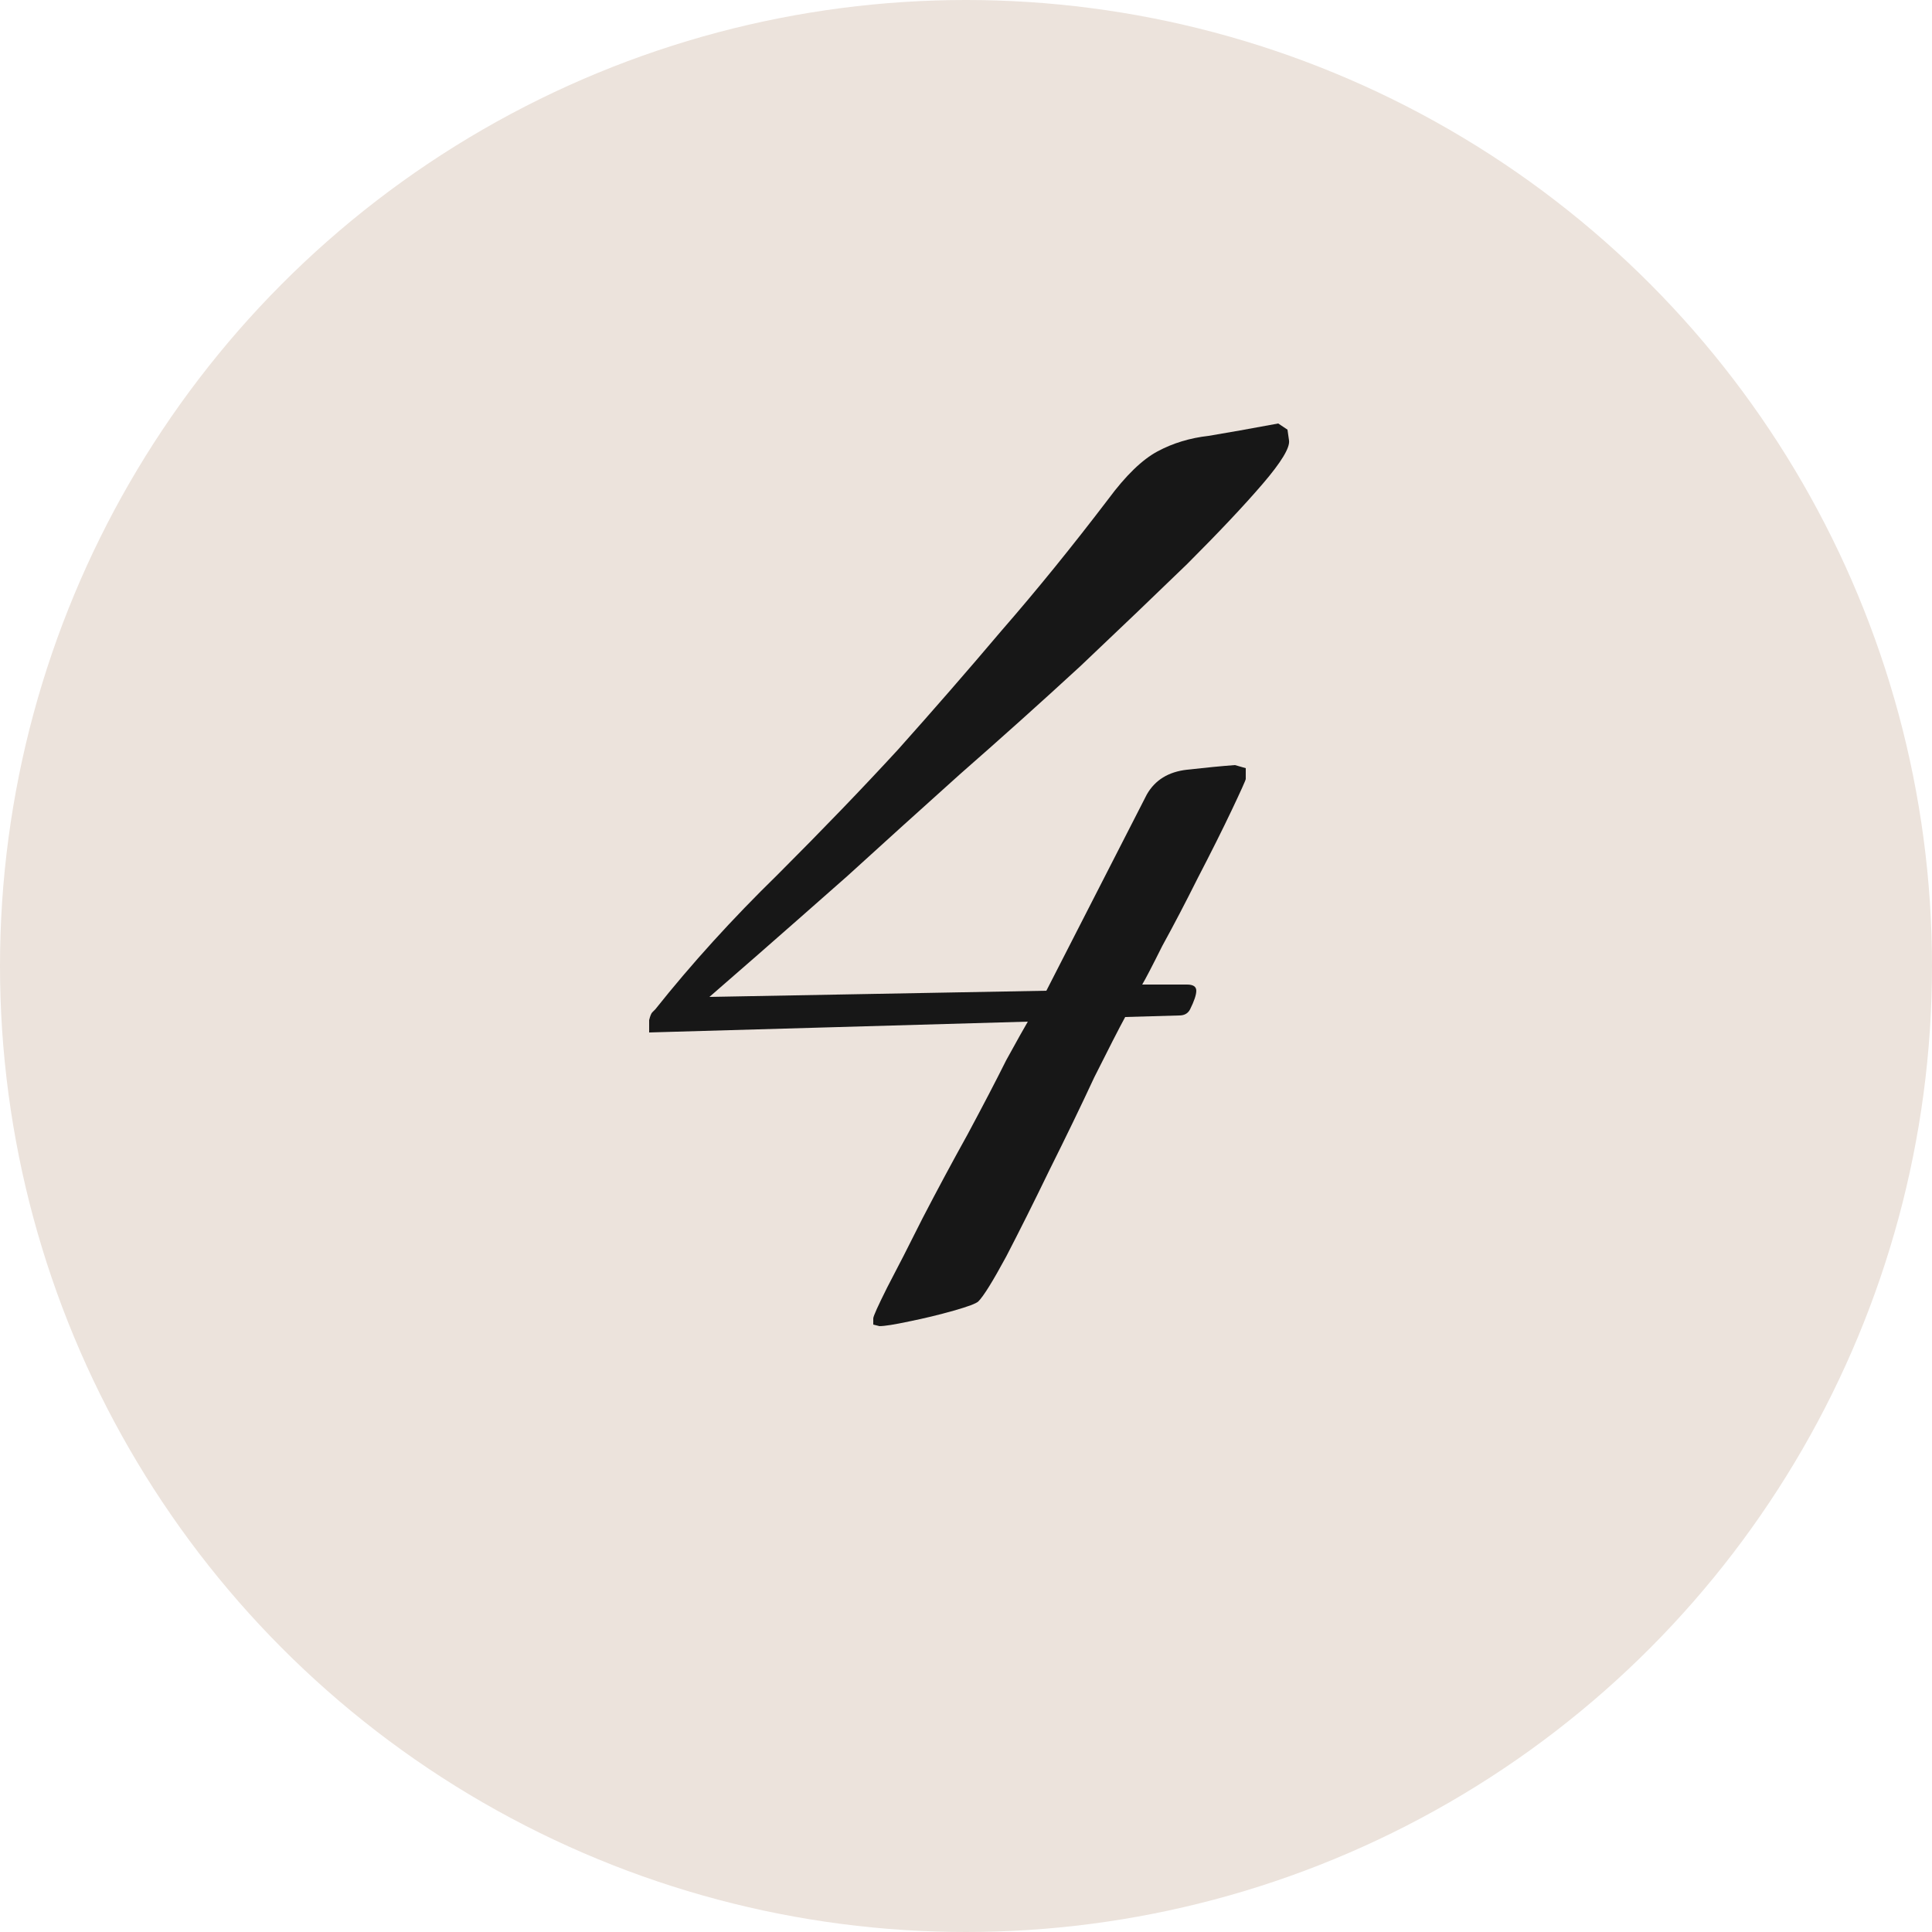
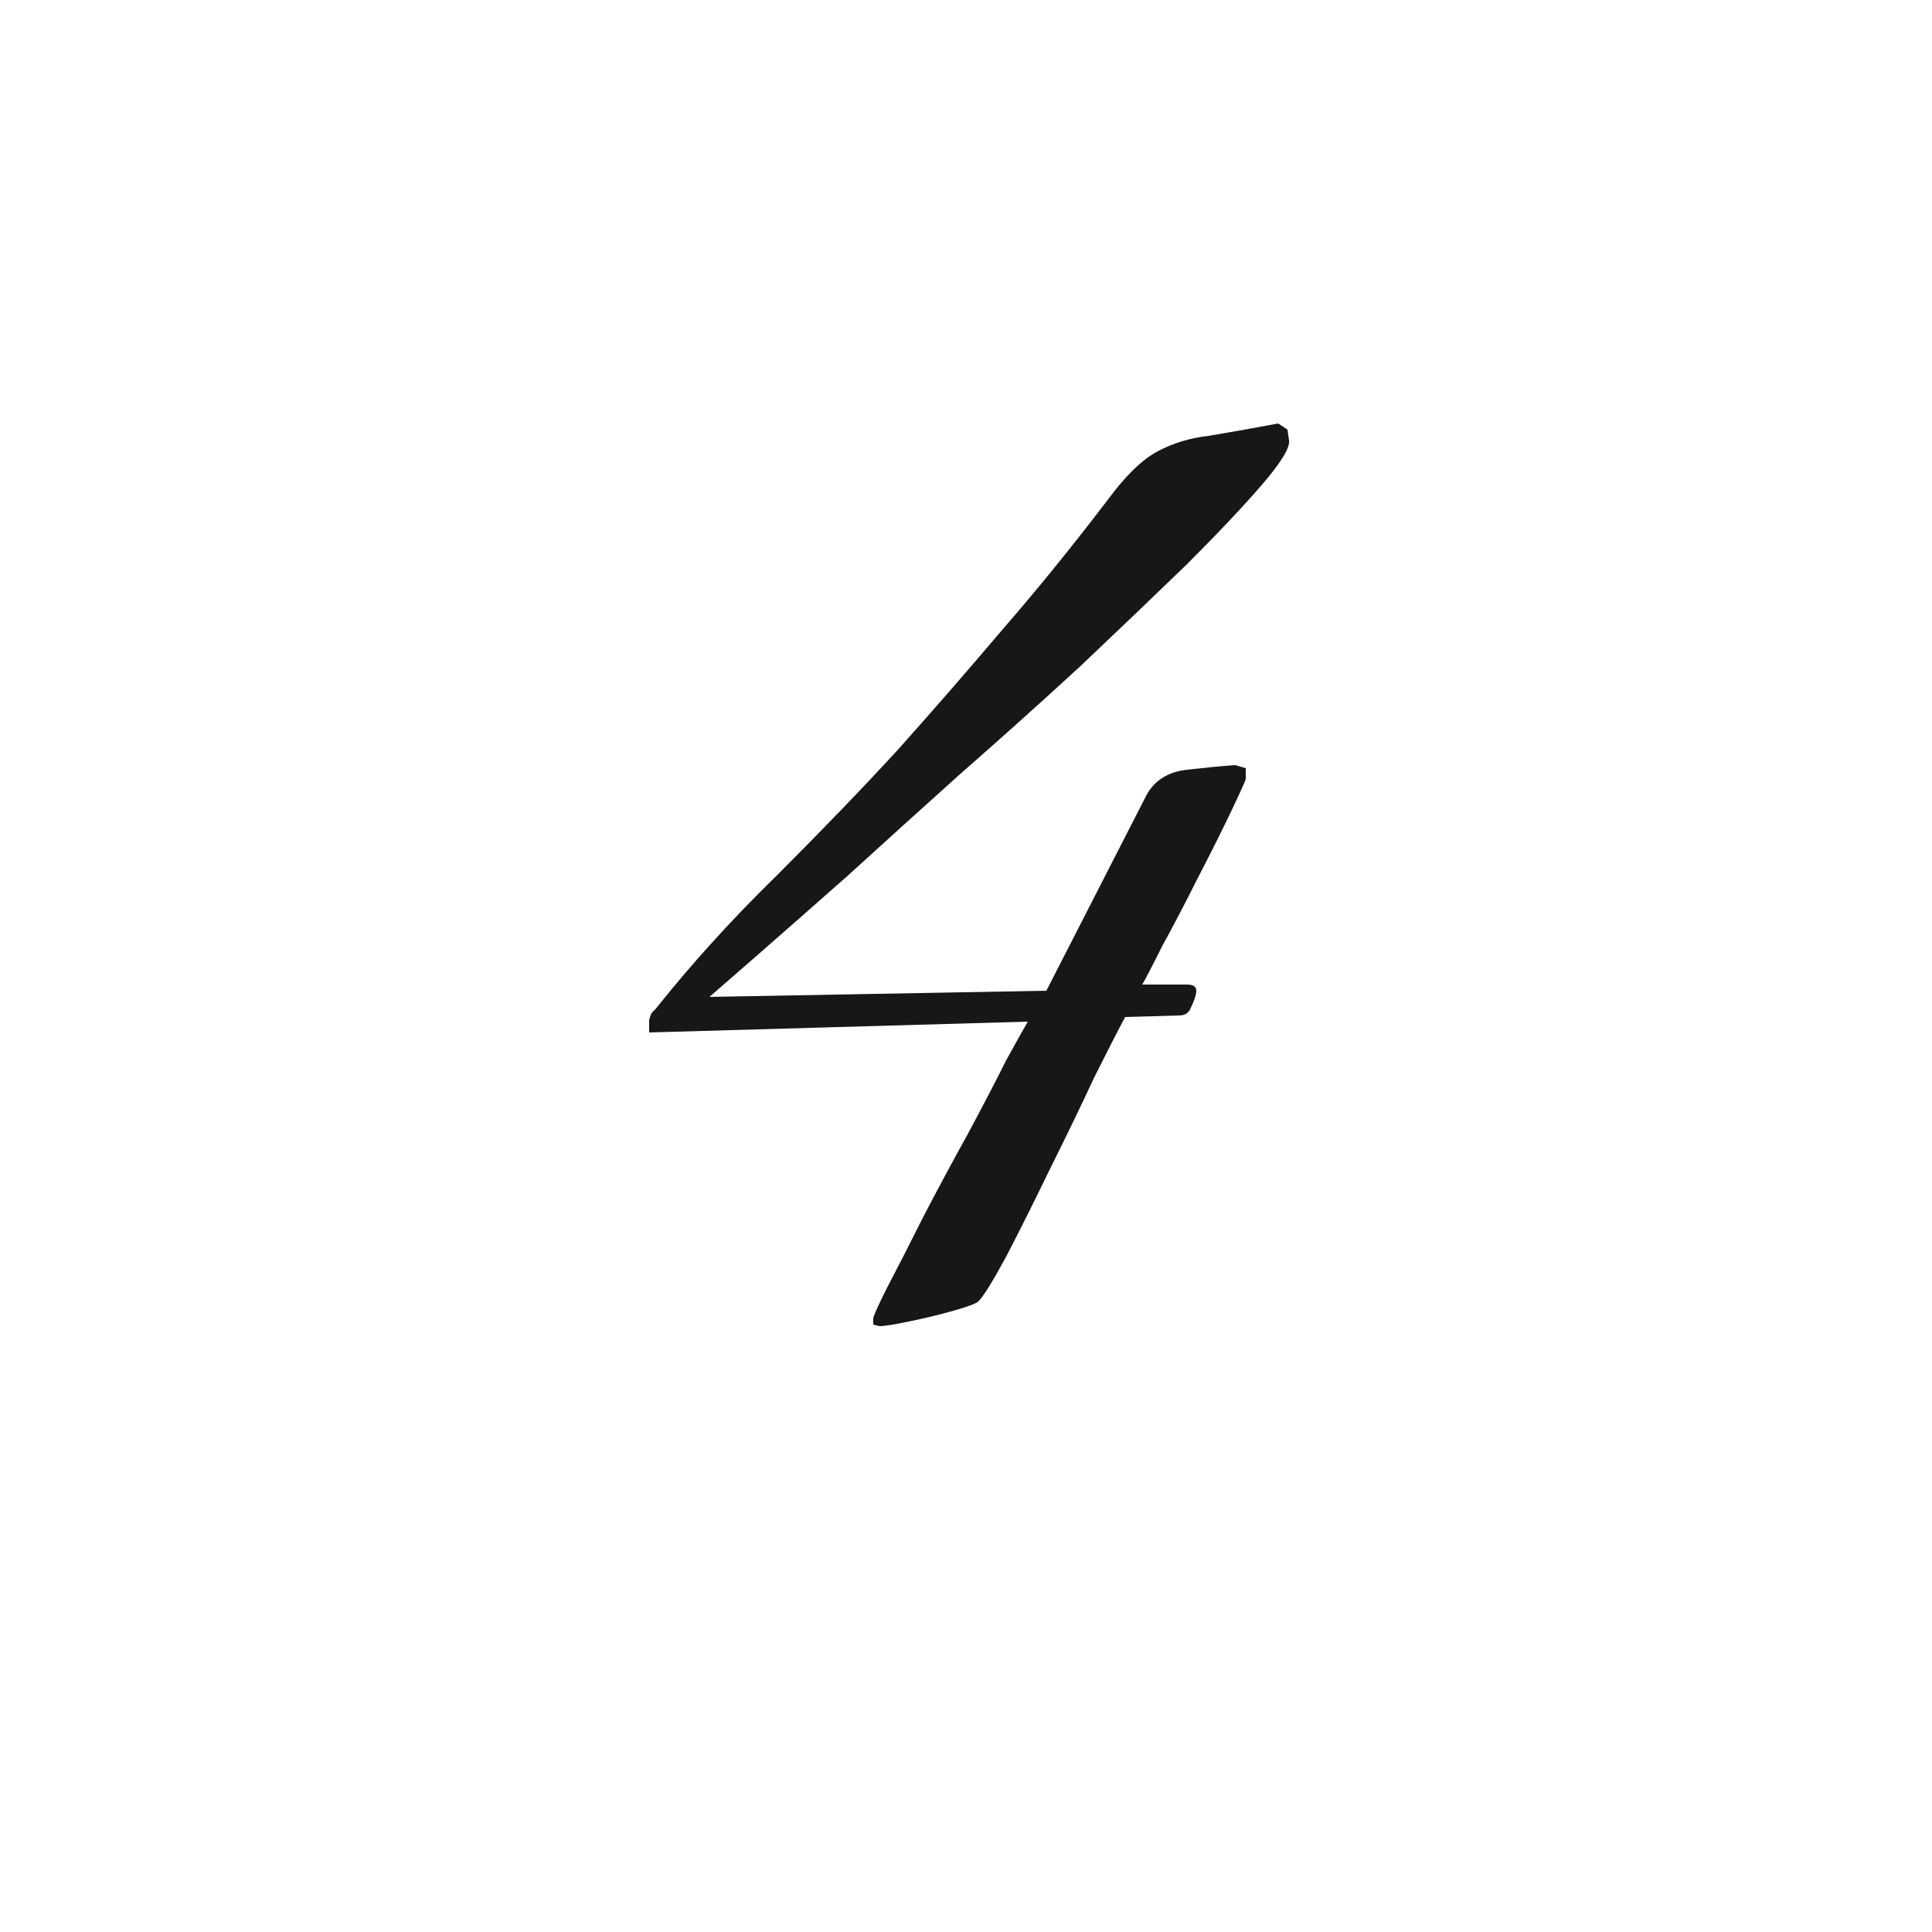
<svg xmlns="http://www.w3.org/2000/svg" width="25" height="25" viewBox="0 0 25 25" fill="none">
-   <circle cx="12.5" cy="12.5" r="12.5" fill="#ECE3DC" />
  <path d="M11.38 17.16L11.3 17.14V17.06C11.3 17.033 11.36 16.9 11.48 16.66C11.613 16.407 11.767 16.107 11.94 15.76C12.127 15.4 12.32 15.04 12.52 14.68C12.72 14.307 12.887 13.987 13.02 13.72C13.167 13.453 13.26 13.287 13.3 13.22L8.4 13.36V13.2C8.413 13.147 8.427 13.113 8.44 13.1C8.453 13.087 8.467 13.073 8.48 13.06C8.947 12.473 9.473 11.893 10.06 11.32C10.647 10.733 11.167 10.193 11.62 9.7C12.073 9.193 12.52 8.68 12.96 8.16C13.413 7.64 13.873 7.073 14.34 6.46C14.567 6.153 14.78 5.947 14.98 5.84C15.18 5.733 15.4 5.667 15.64 5.64C15.88 5.6 16.18 5.547 16.54 5.48L16.66 5.56L16.68 5.7C16.693 5.793 16.58 5.98 16.34 6.26C16.1 6.54 15.773 6.887 15.36 7.3C14.947 7.7 14.487 8.14 13.98 8.62C13.473 9.087 12.953 9.553 12.42 10.02C11.9 10.487 11.413 10.927 10.96 11.34C10.507 11.74 10.12 12.08 9.8 12.36C9.48 12.64 9.273 12.82 9.18 12.9L13.54 12.82L14.84 10.28C14.947 10.093 15.12 9.987 15.36 9.96C15.6 9.933 15.807 9.913 15.98 9.9L16.12 9.94V10.08C16.12 10.093 16.06 10.227 15.94 10.48C15.82 10.733 15.673 11.027 15.5 11.36C15.34 11.68 15.187 11.973 15.04 12.24C14.907 12.507 14.82 12.673 14.78 12.74H15.36C15.44 12.74 15.48 12.767 15.48 12.82C15.48 12.873 15.453 12.953 15.4 13.06C15.373 13.113 15.327 13.14 15.26 13.14L14.56 13.16C14.48 13.307 14.347 13.567 14.16 13.94C13.987 14.313 13.793 14.713 13.58 15.14C13.38 15.553 13.193 15.927 13.02 16.26C12.847 16.58 12.727 16.773 12.66 16.84C12.633 16.867 12.527 16.907 12.34 16.96C12.153 17.013 11.96 17.06 11.76 17.1C11.573 17.14 11.447 17.16 11.38 17.16Z" fill="#171717" />
</svg>